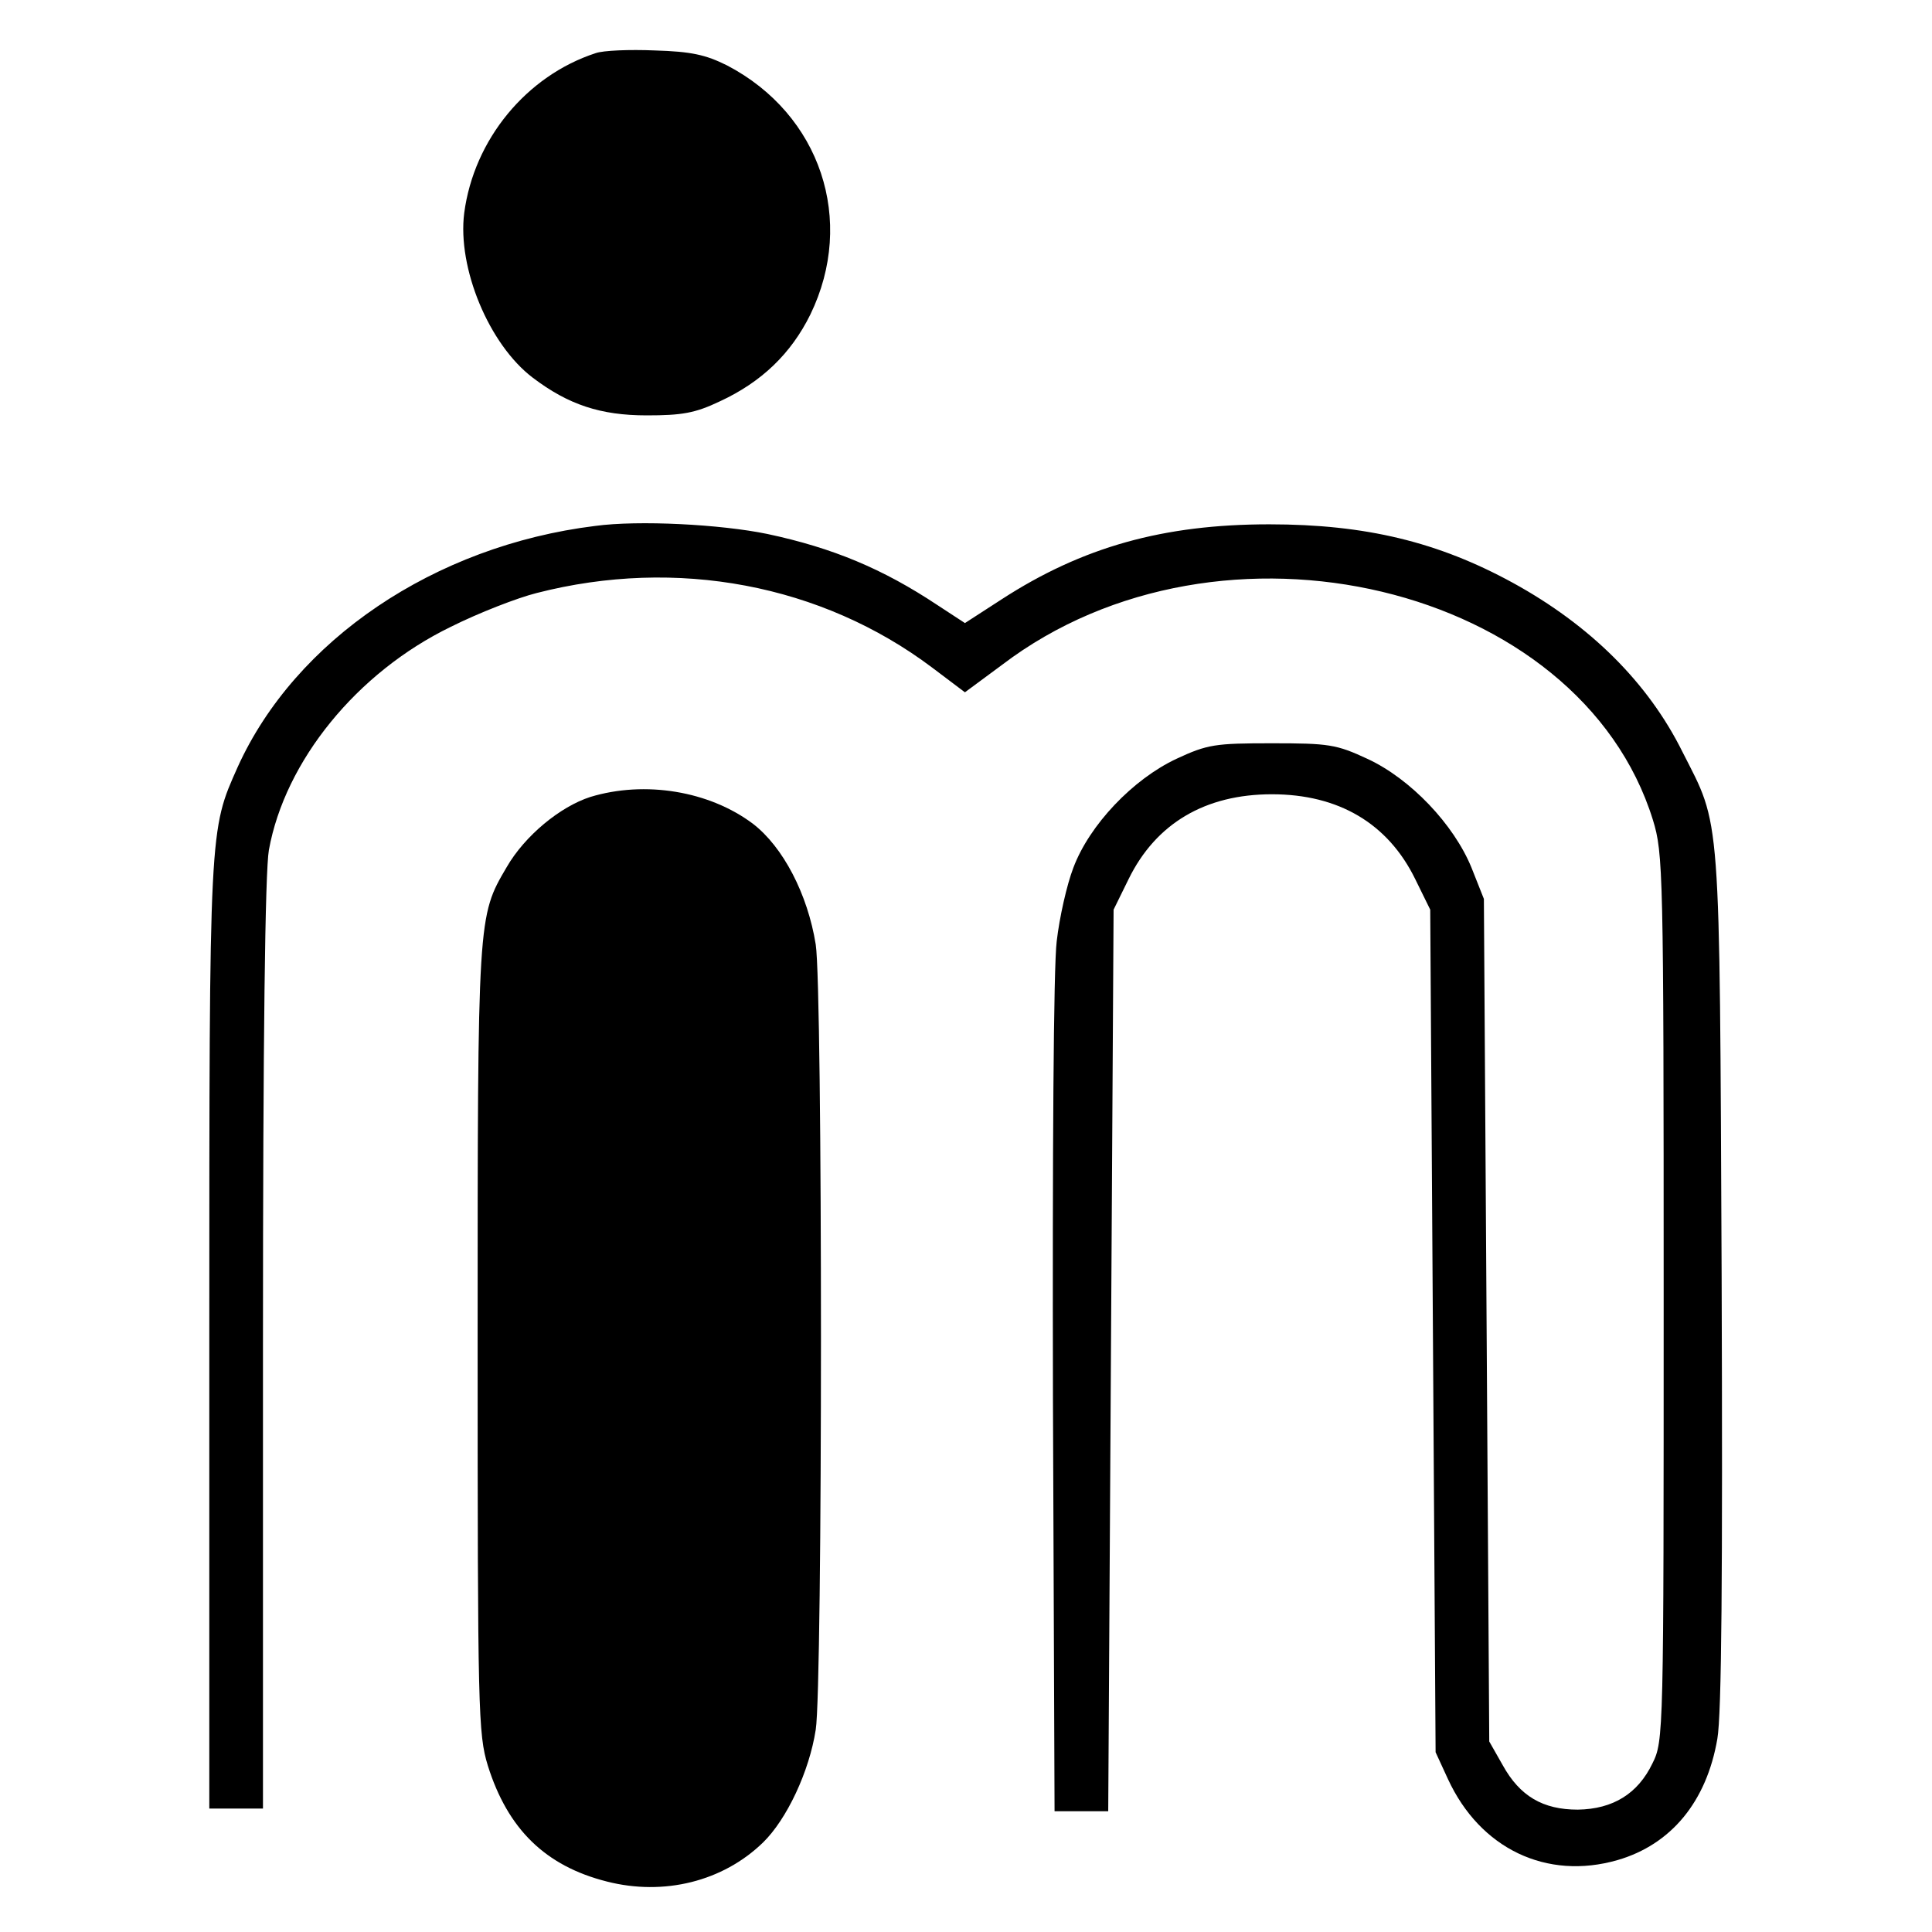
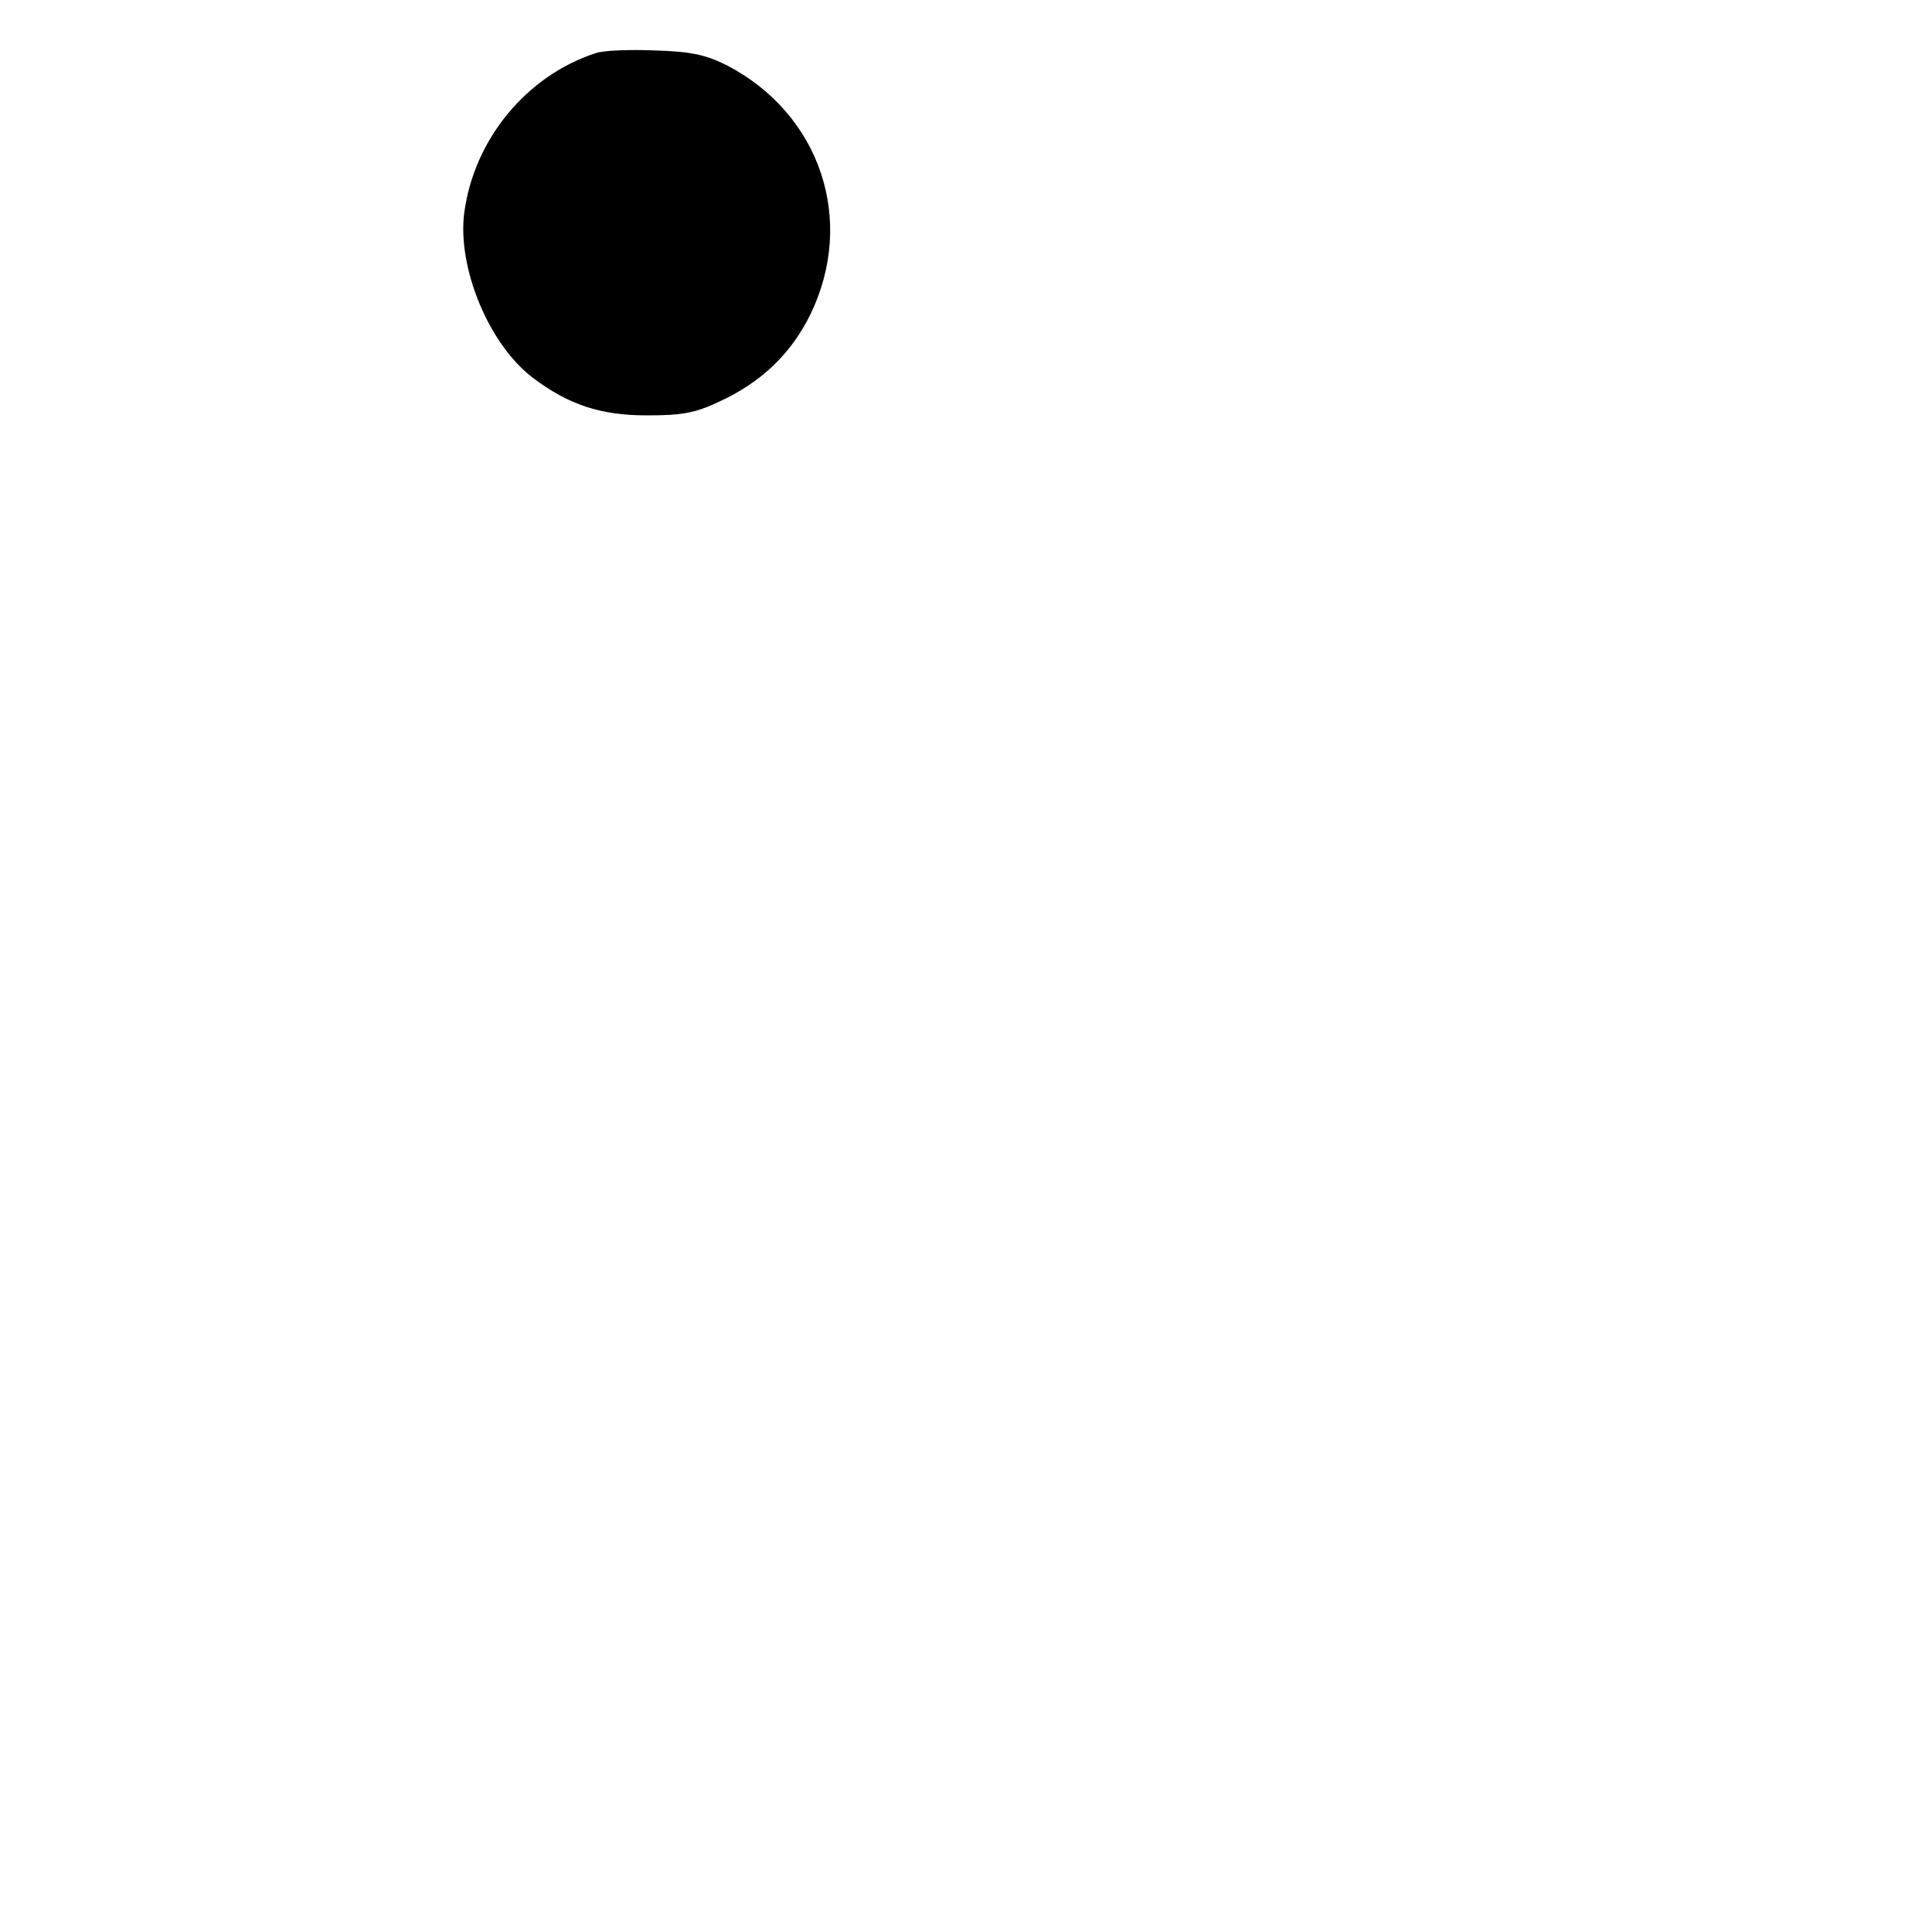
<svg xmlns="http://www.w3.org/2000/svg" version="1.0" width="360pt" height="360pt" viewBox="0 0 360 360" preserveAspectRatio="xMidYMid meet">
  <g transform="translate(0,360) scale(0.1,-0.1)" fill="#000000" stroke="none">
    <path d="M1110 3501 c-129 -42 -227 -161 -245 -298 -13 -102 46 -245 128 -307 66 -50 126 -70 212 -70 65 0 90 4 136 26 78 36 133 89 169 162 85 175 19 373 -155 464 -40 20 -67 26 -135 28 -47 2 -96 0 -110 -5z" />
-     <path d="M1109 2620 c-300 -37 -559 -213 -666 -449 -53 -119 -53 -107 -53 -1058 l0 -883 50 0 50 0 0 863 c0 573 4 883 11 923 30 166 164 331 339 416 52 26 124 54 160 63 261 67 531 16 737 -139 l61 -46 69 51 c407 310 1077 150 1213 -289 19 -62 20 -94 20 -890 0 -815 0 -826 -21 -868 -27 -56 -73 -85 -139 -86 -65 0 -108 25 -140 83 l-25 44 -5 785 -5 785 -23 58 c-33 81 -114 166 -194 203 -58 27 -72 29 -178 29 -106 0 -120 -2 -178 -29 -81 -38 -162 -123 -192 -203 -12 -31 -26 -93 -31 -137 -6 -48 -8 -399 -7 -851 l3 -770 50 0 50 0 5 840 5 840 28 57 c51 104 143 158 267 158 124 0 216 -54 267 -158 l28 -57 5 -785 5 -785 23 -50 c60 -130 184 -189 316 -151 100 29 166 109 186 226 8 45 10 305 8 860 -4 882 -1 837 -73 979 -64 129 -172 236 -316 315 -139 76 -274 109 -454 109 -197 0 -348 -42 -499 -140 l-68 -44 -52 34 c-101 67 -194 106 -316 132 -87 18 -240 26 -321 15z" />
-     <path d="M1100 2115 c-56 -18 -122 -72 -156 -131 -54 -92 -54 -90 -54 -881 0 -693 1 -734 19 -793 37 -118 107 -187 222 -216 106 -27 216 0 291 73 44 43 86 132 98 210 13 80 13 1380 0 1463 -15 94 -61 182 -117 225 -81 61 -201 81 -303 50z" />
  </g>
</svg>